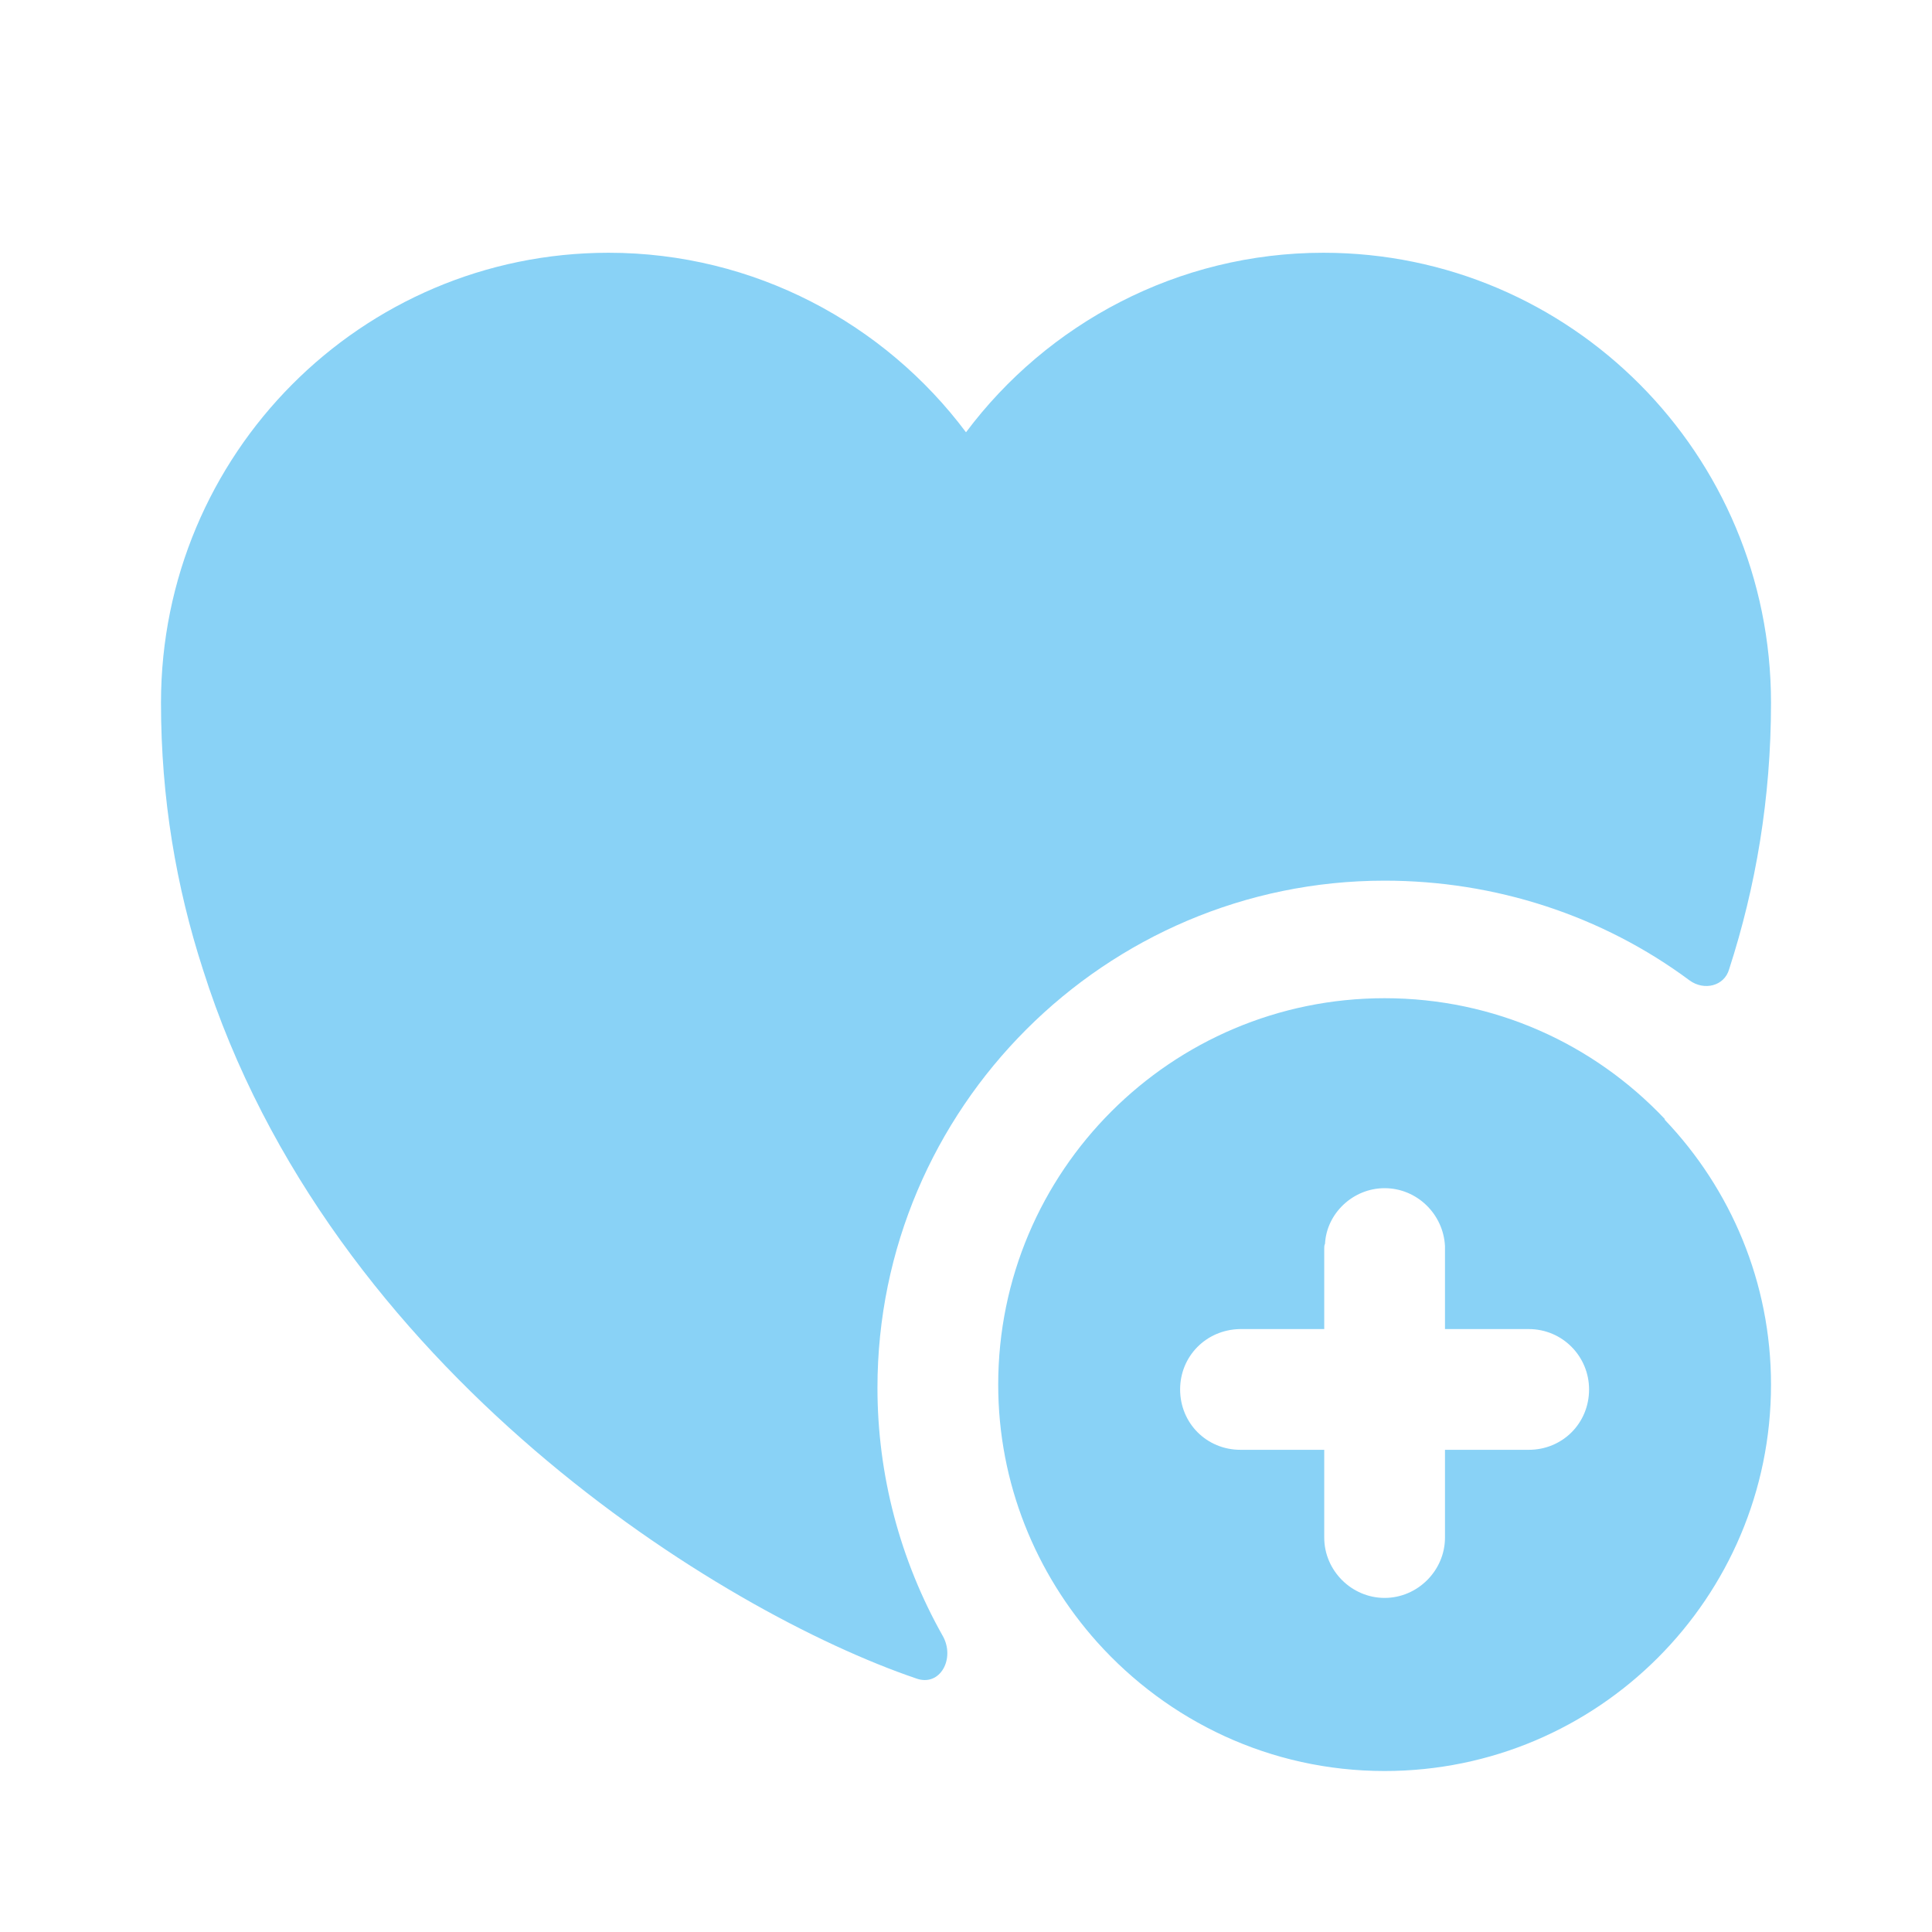
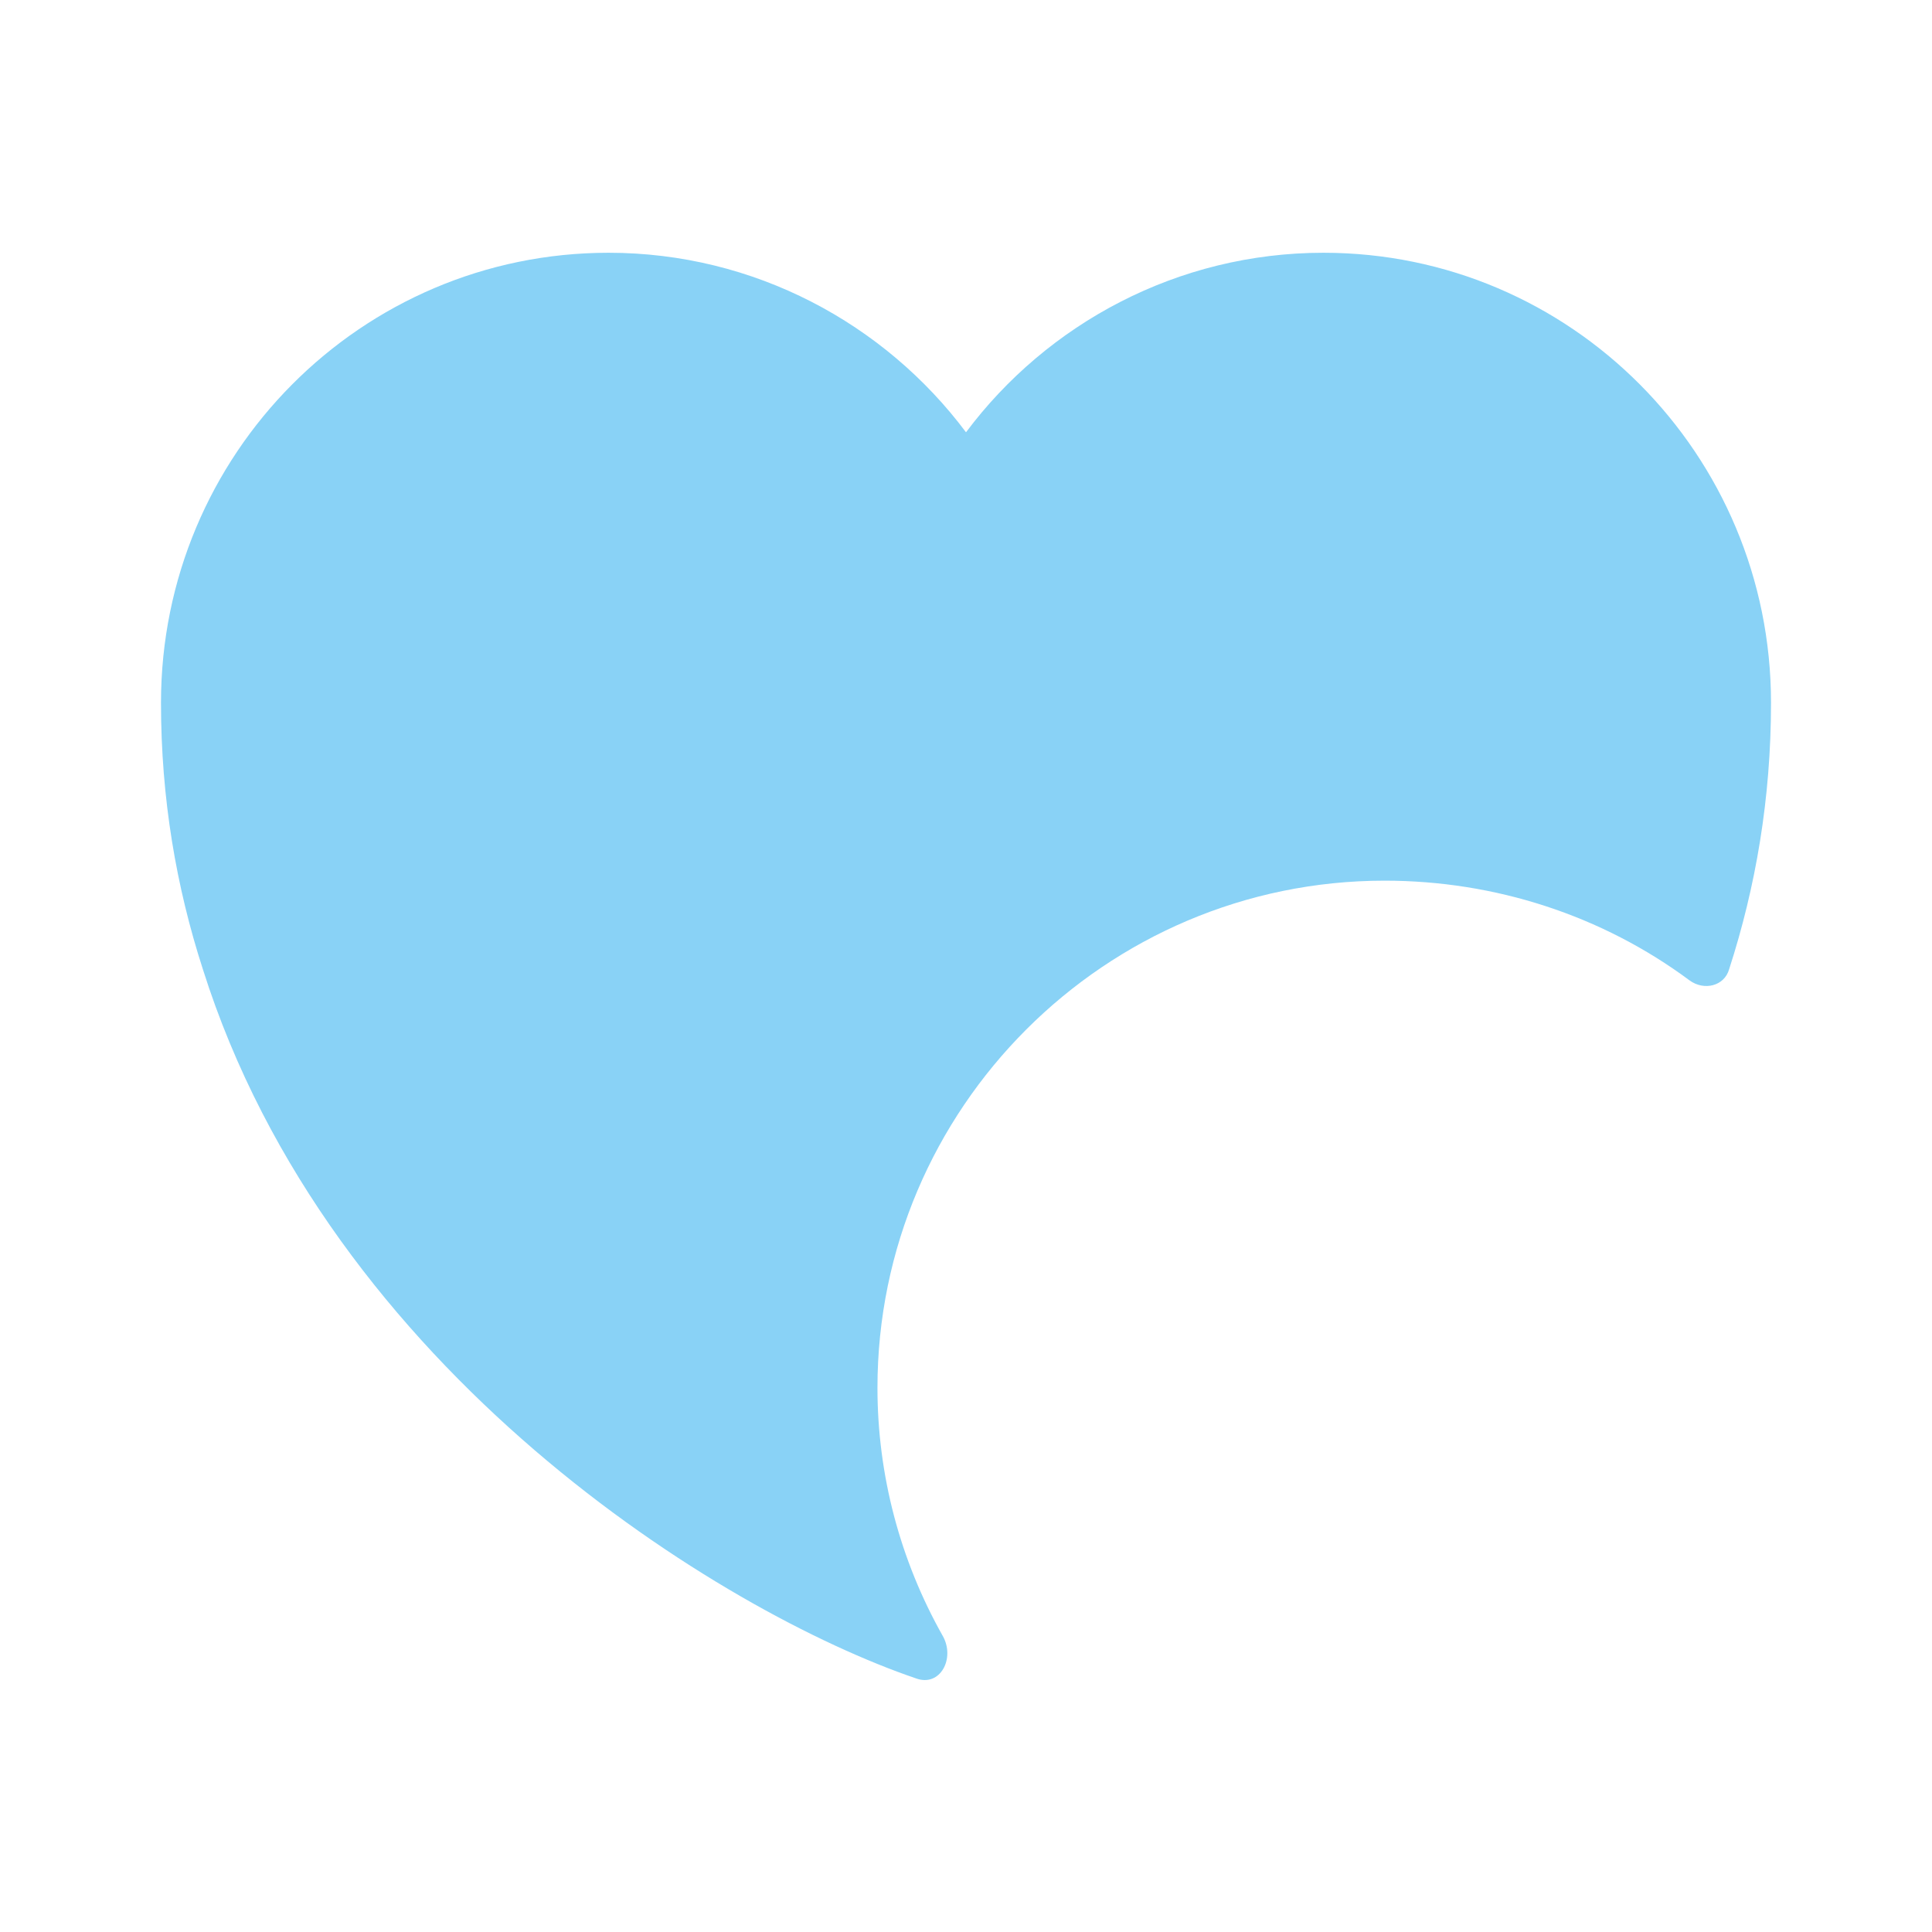
<svg xmlns="http://www.w3.org/2000/svg" width="64" height="64" viewBox="0 0 64 64" fill="none">
-   <path d="M55.147 37.093V37.067C52.8 34.587 49.52 33.067 45.867 33.067C38.8 33.067 33.067 38.8 33.067 45.867C33.067 49.147 34.32 52.133 36.347 54.4C38.693 57.013 42.08 58.667 45.867 58.667C52.933 58.667 58.667 52.933 58.667 45.867C58.667 42.48 57.333 39.387 55.147 37.093ZM50.64 48.027H47.867V50.933C47.867 52.027 46.96 52.933 45.867 52.933C44.773 52.933 43.867 52.027 43.867 50.933V48.027H41.093C39.973 48.027 39.093 47.147 39.093 46.027C39.093 44.933 39.947 44.053 41.067 44.027H43.867V41.36C43.867 41.307 43.867 41.253 43.893 41.2C43.947 40.187 44.827 39.36 45.867 39.36C46.933 39.36 47.813 40.213 47.867 41.28V44.027H50.64C51.76 44.027 52.64 44.933 52.64 46.027C52.64 47.147 51.76 48.027 50.64 48.027Z" fill="#89D2F6" />
  <path d="M58.667 23.28C58.667 26.453 58.16 29.387 57.28 32.107C57.12 32.667 56.453 32.827 55.973 32.48C53.067 30.32 49.52 29.173 45.867 29.173C36.613 29.173 29.067 36.72 29.067 45.973C29.067 48.853 29.813 51.68 31.227 54.187C31.653 54.933 31.147 55.893 30.347 55.6C23.92 53.413 10.933 45.44 6.72 32.107C5.84 29.387 5.333 26.453 5.333 23.28C5.333 15.04 11.973 8.373 20.16 8.373C24.987 8.373 29.307 10.72 32 14.32C34.693 10.72 39.013 8.373 43.84 8.373C52.027 8.373 58.667 15.04 58.667 23.28Z" fill="#89D2F6" />
</svg>